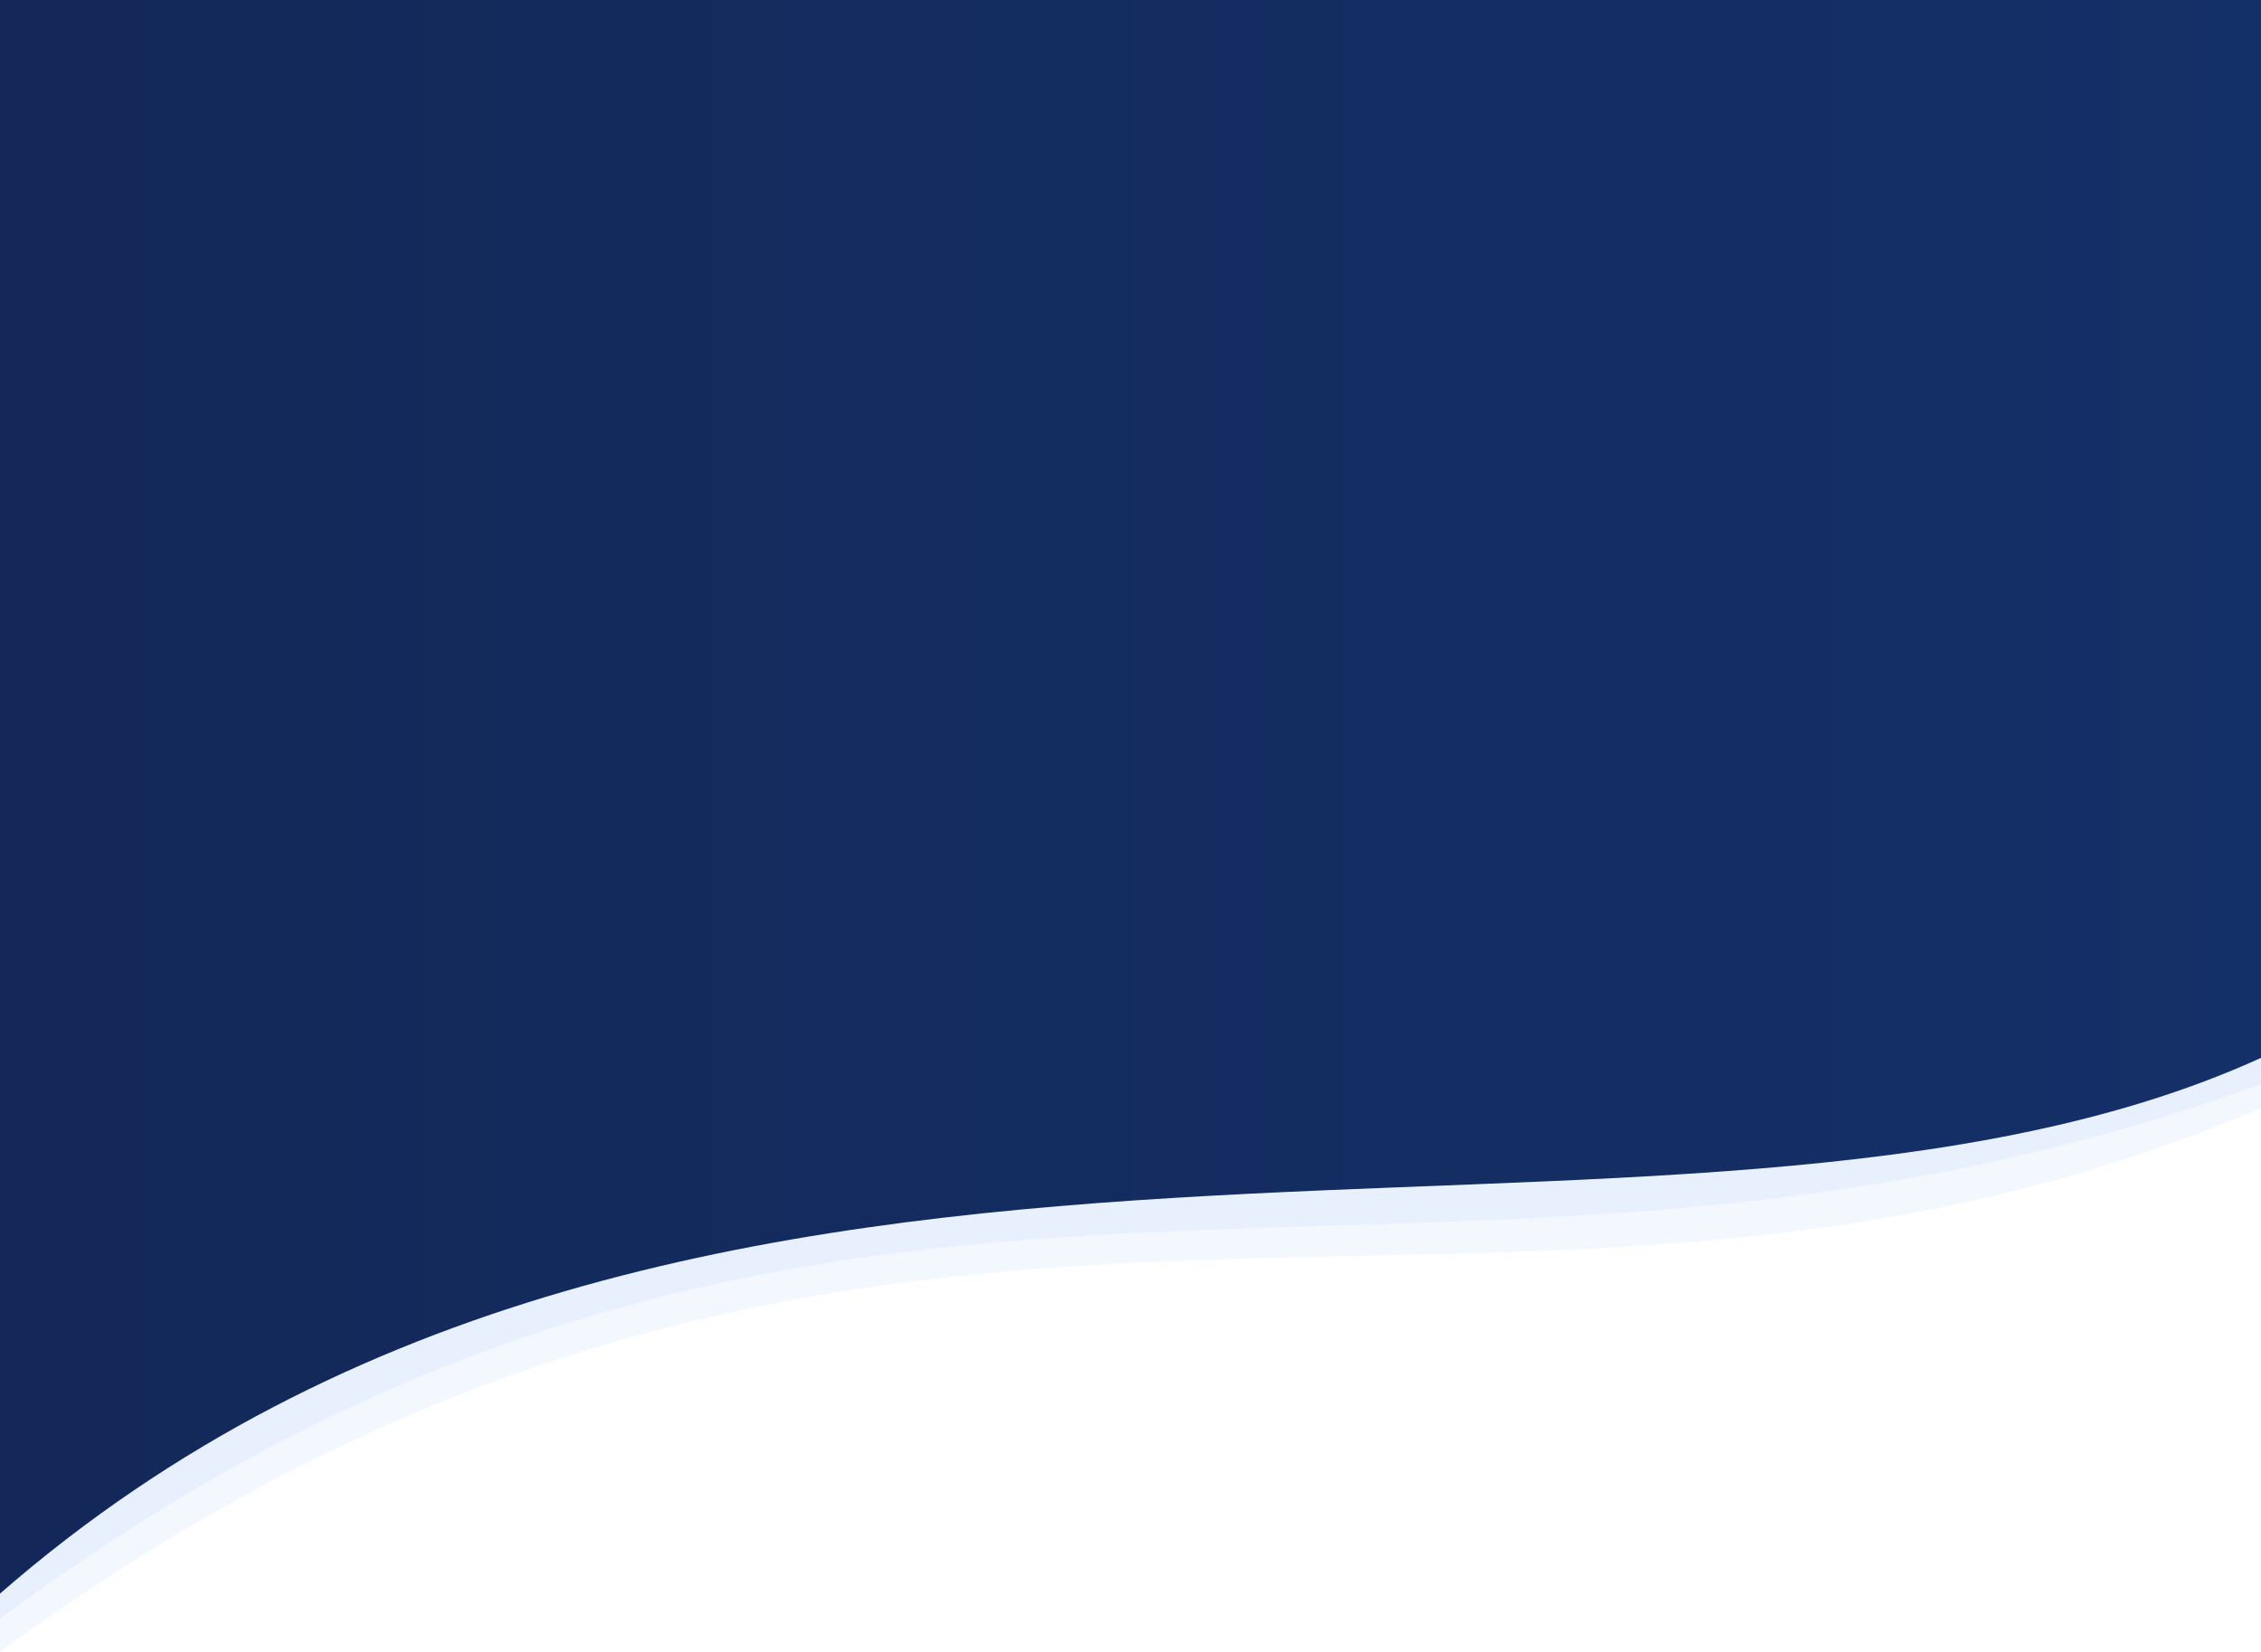
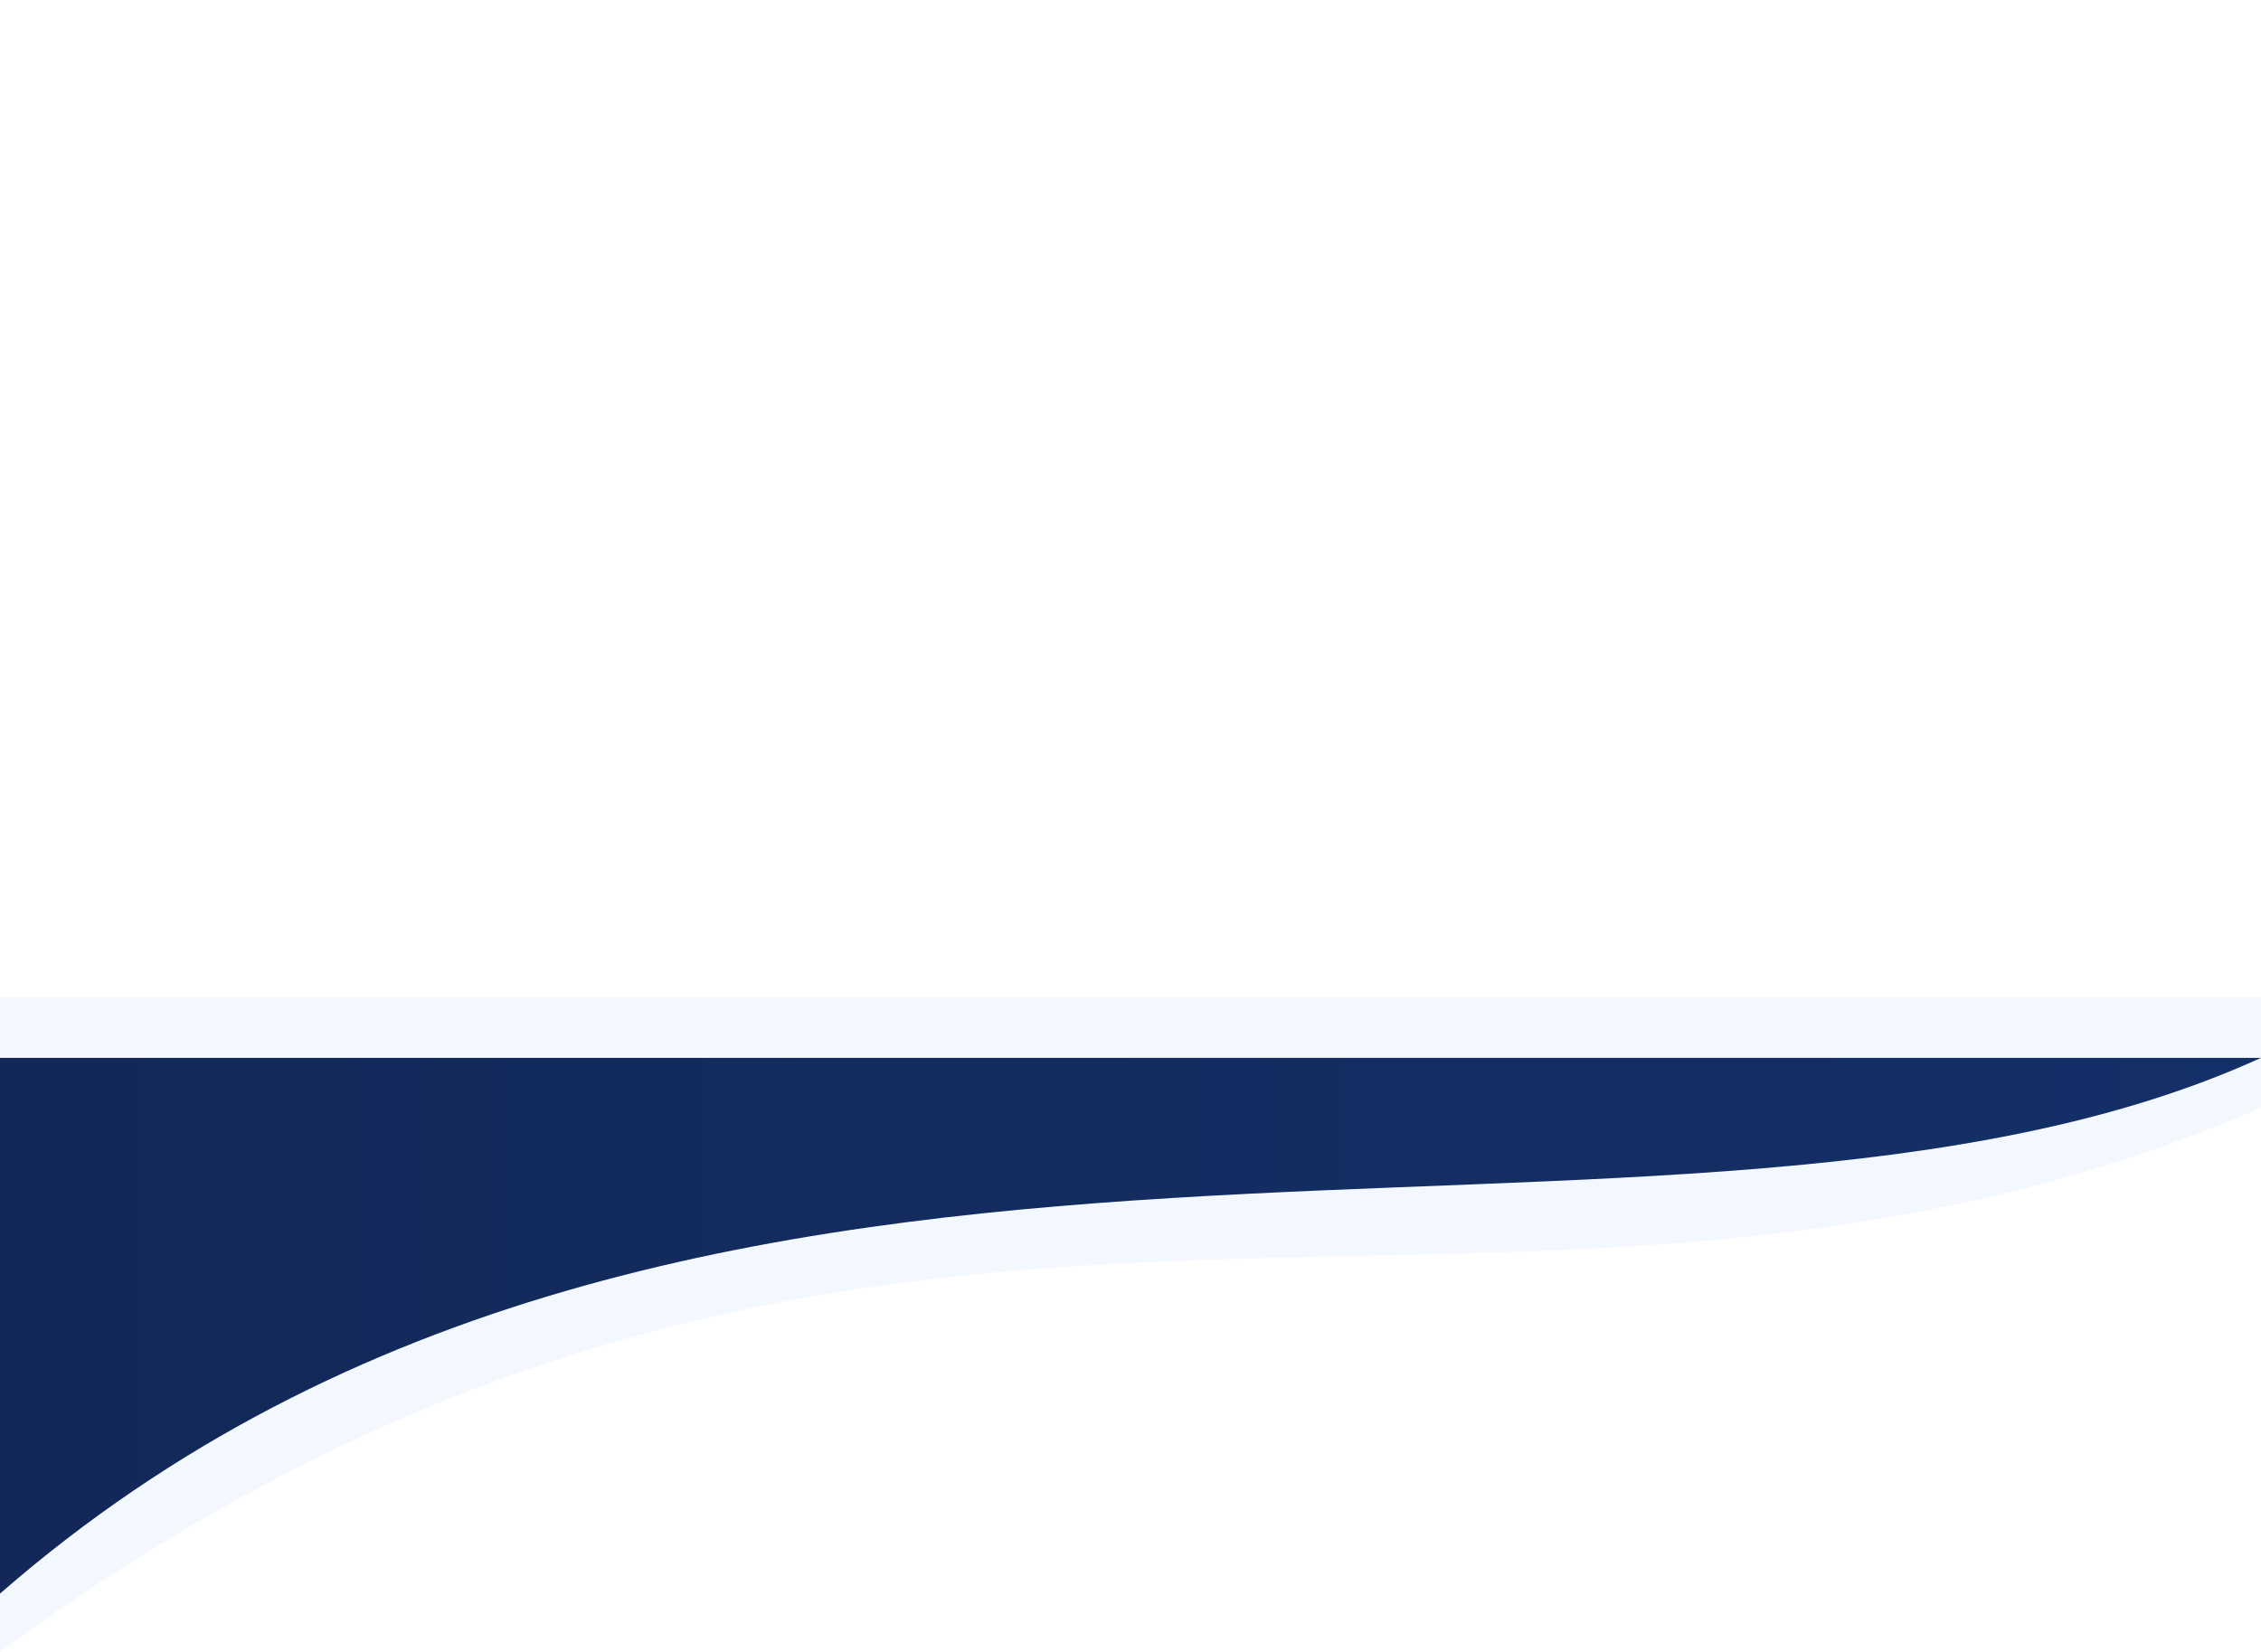
<svg xmlns="http://www.w3.org/2000/svg" version="1.1" id="Layer_1" x="0px" y="0px" viewBox="500 -96.2 3000 2192.2" style="enable-background:new 500 -96.2 3000 2192.2;" xml:space="preserve" preserveAspectRatio="none">
  <style type="text/css">
	.st0{opacity:0.18;fill:#C0D5FD;enable-background:new    ;}
	.st1{fill:url(#SVGID_1_);}
</style>
  <path class="st0" d="M500,1491.4V2096c1168-855.1,1988-287.5,3000-721.9v-147.2H500V1491.4z" />
-   <path class="st0" d="M500,1523.2v528.9c1108-821.7,1896-306.7,3000-709.6v-141.7H500V1523.2z" />
  <linearGradient id="SVGID_1_" gradientUnits="userSpaceOnUse" x1="3500" y1="1041.928" x2="500" y2="1041.928" gradientTransform="matrix(1 0 0 -1 0 2003.2)">
    <stop offset="0" style="stop-color:#143068" />
    <stop offset="1" style="stop-color:#132858" />
  </linearGradient>
-   <path class="st1" d="M500,1512.7v506c924-805.8,2224-357.3,3000-711v-1404H500V1512.7z" />
+   <path class="st1" d="M500,1512.7v506c924-805.8,2224-357.3,3000-711H500V1512.7z" />
</svg>